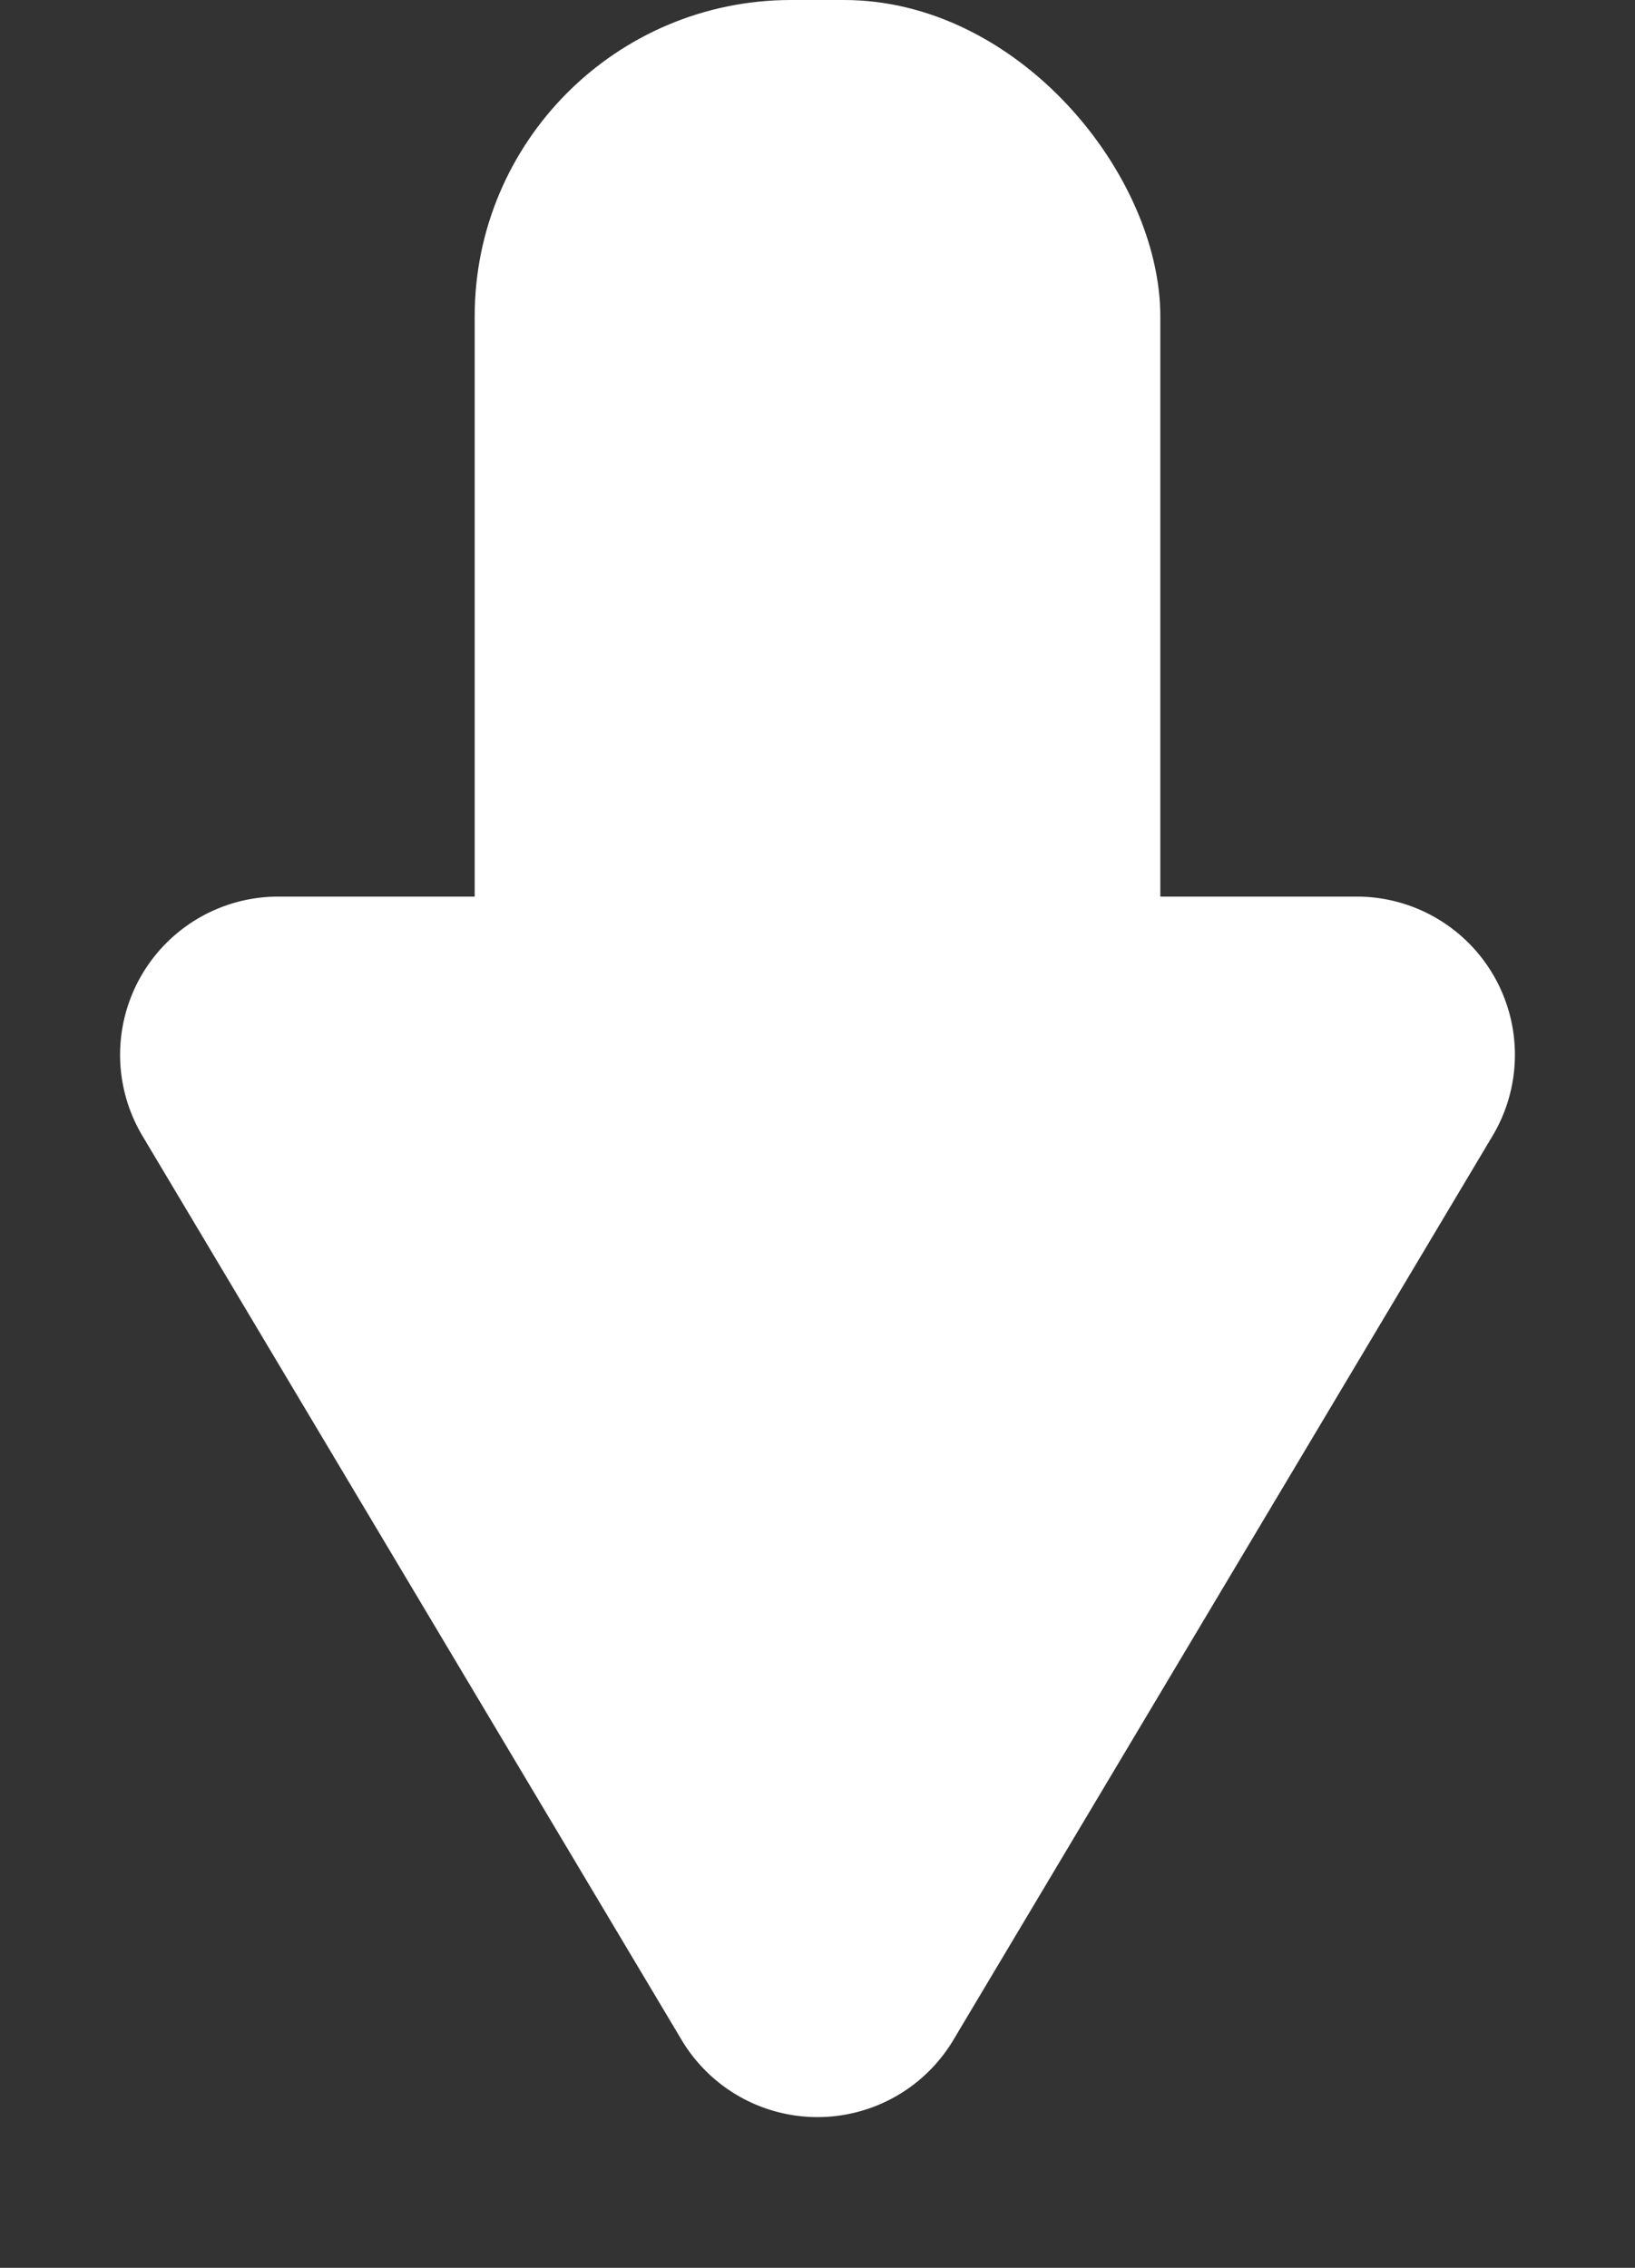
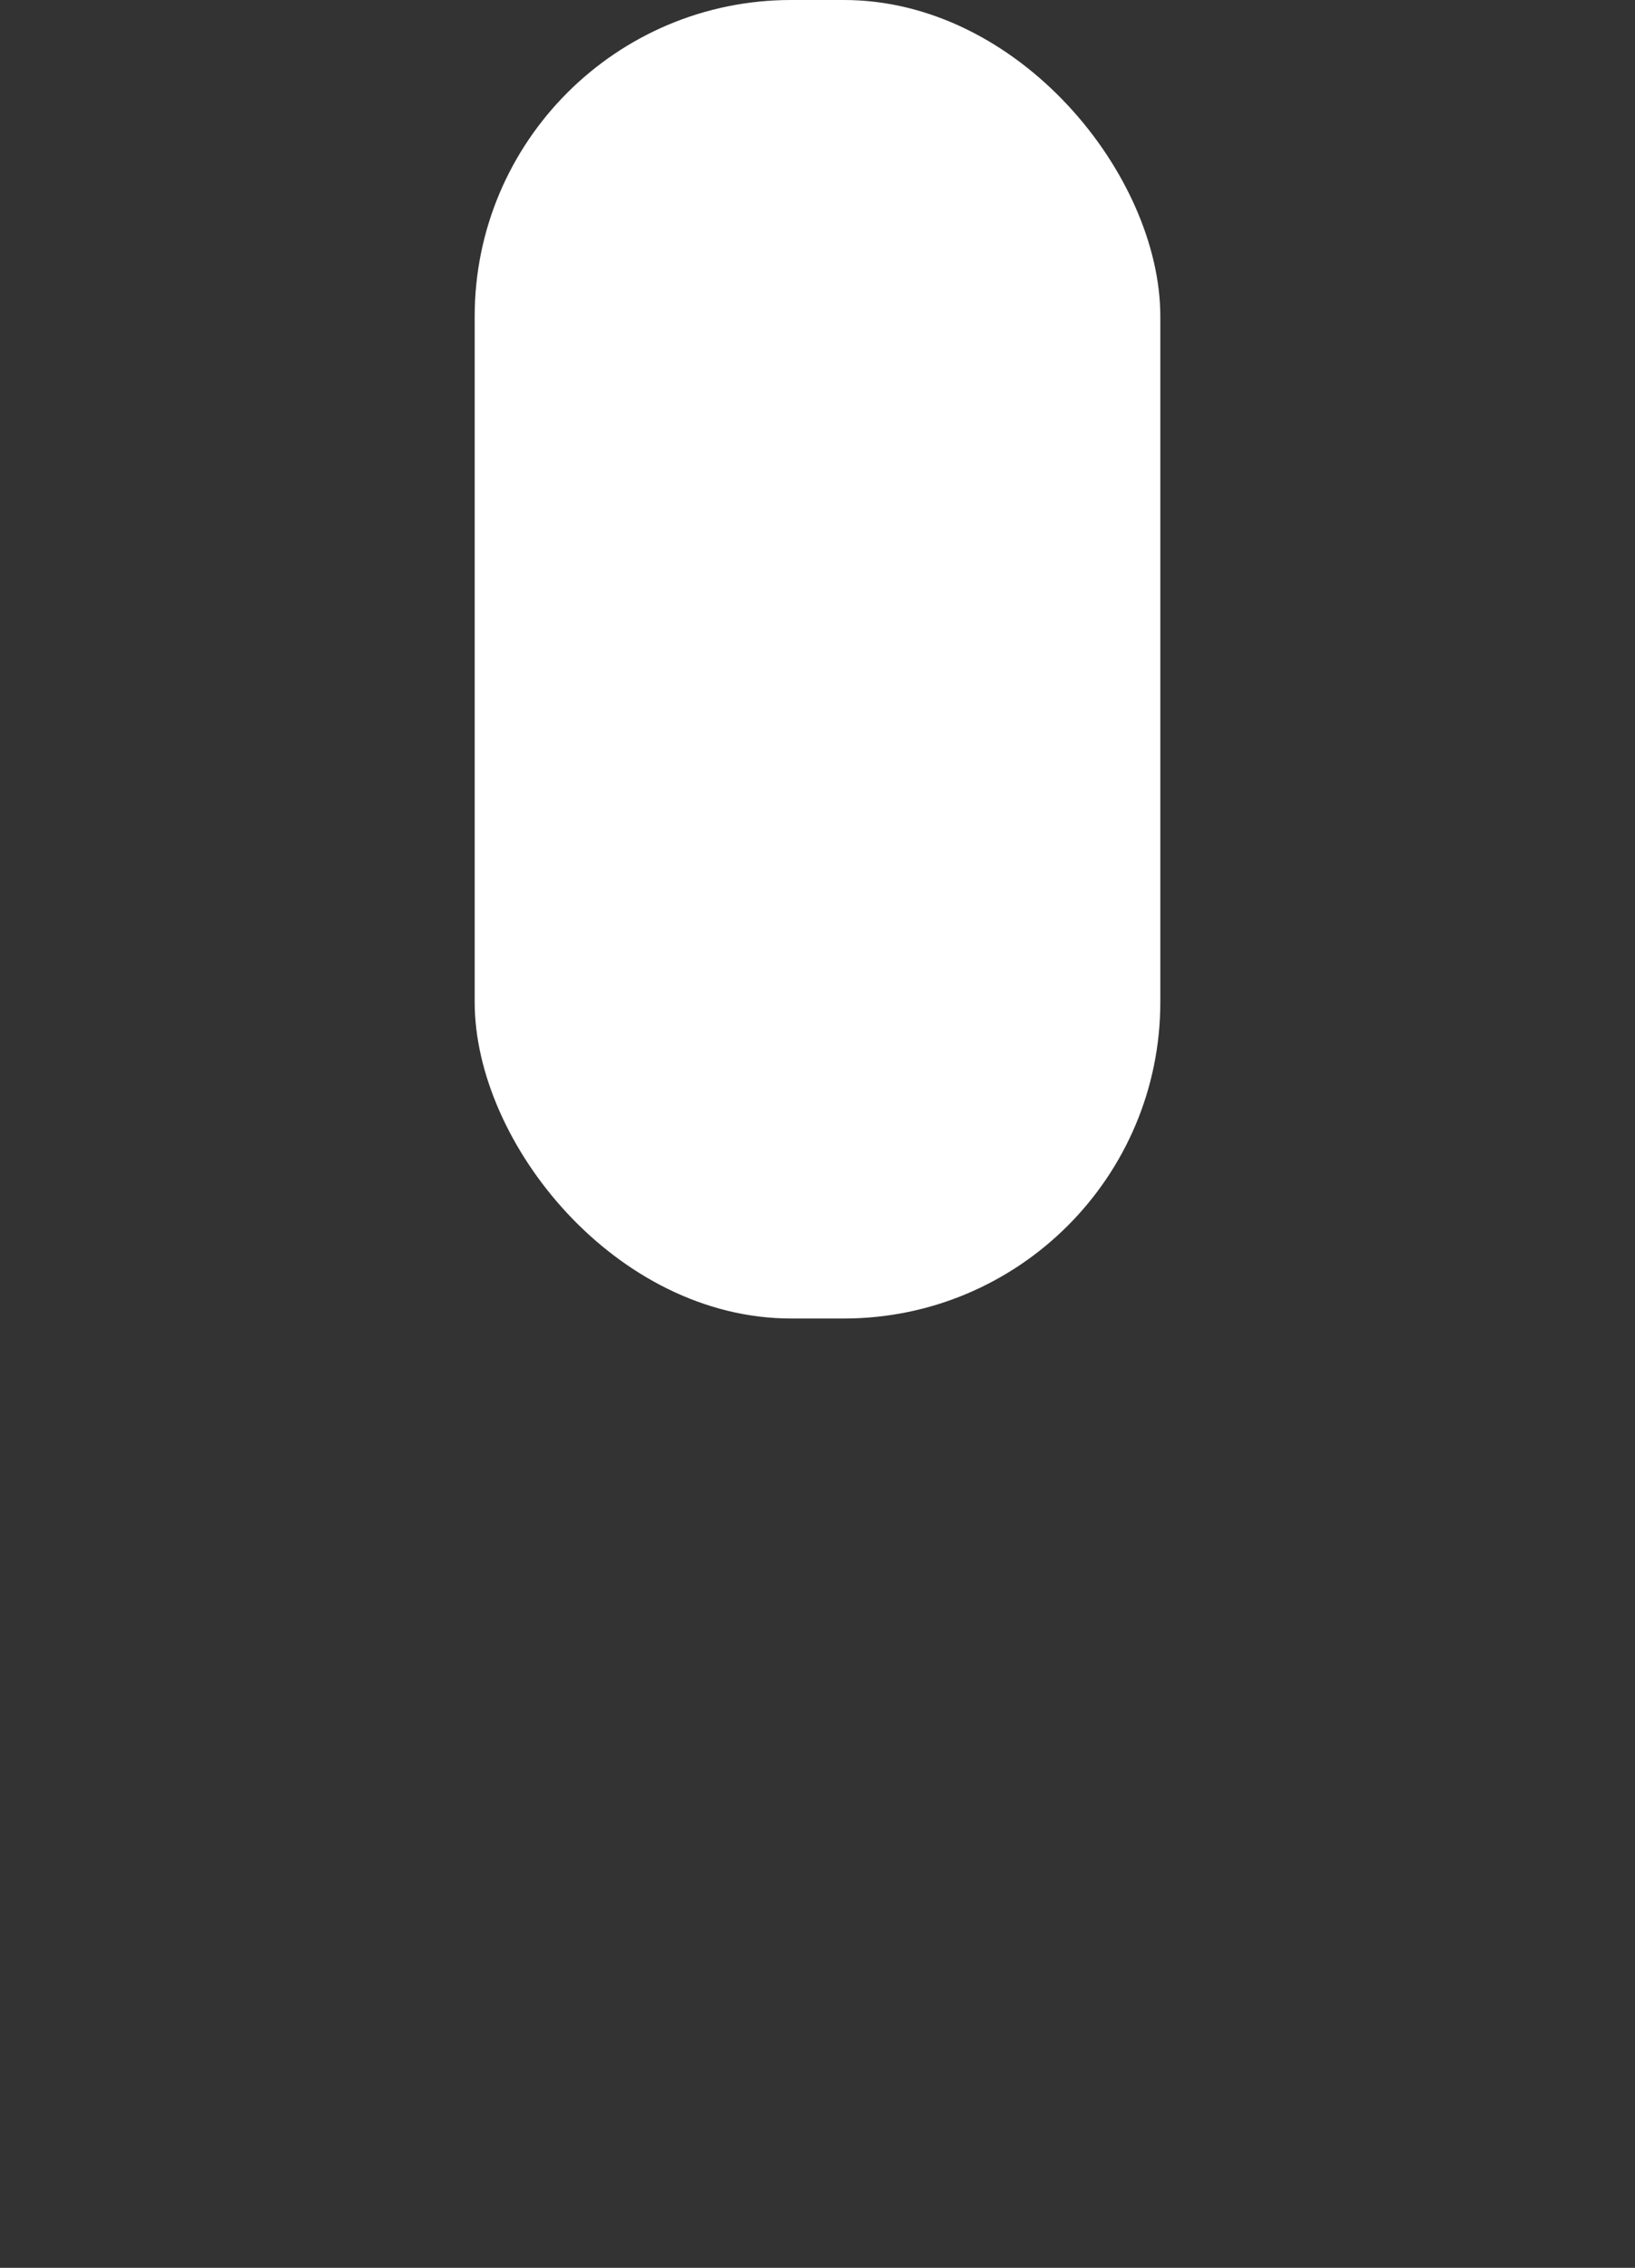
<svg xmlns="http://www.w3.org/2000/svg" width="31" height="43" viewBox="0 0 31 43">
  <rect x="0" y="0" width="31" height="43" fill="#333333" stroke="none" />
  <g id="グループ_106" data-name="グループ 106" transform="translate(30.928 42.949) rotate(180)">
-     <path id="多角形_44" data-name="多角形 44" d="M12.923,4.322a3,3,0,0,1,5.154,0L28.3,21.464A3,3,0,0,1,25.719,26H5.281A3,3,0,0,1,2.7,21.464Z" transform="translate(-0.072 -0.051)" fill="#fff" />
    <rect id="長方形_324" data-name="長方形 324" width="13" height="25" rx="6" transform="translate(8.928 17.949)" fill="#fff" />
  </g>
</svg>